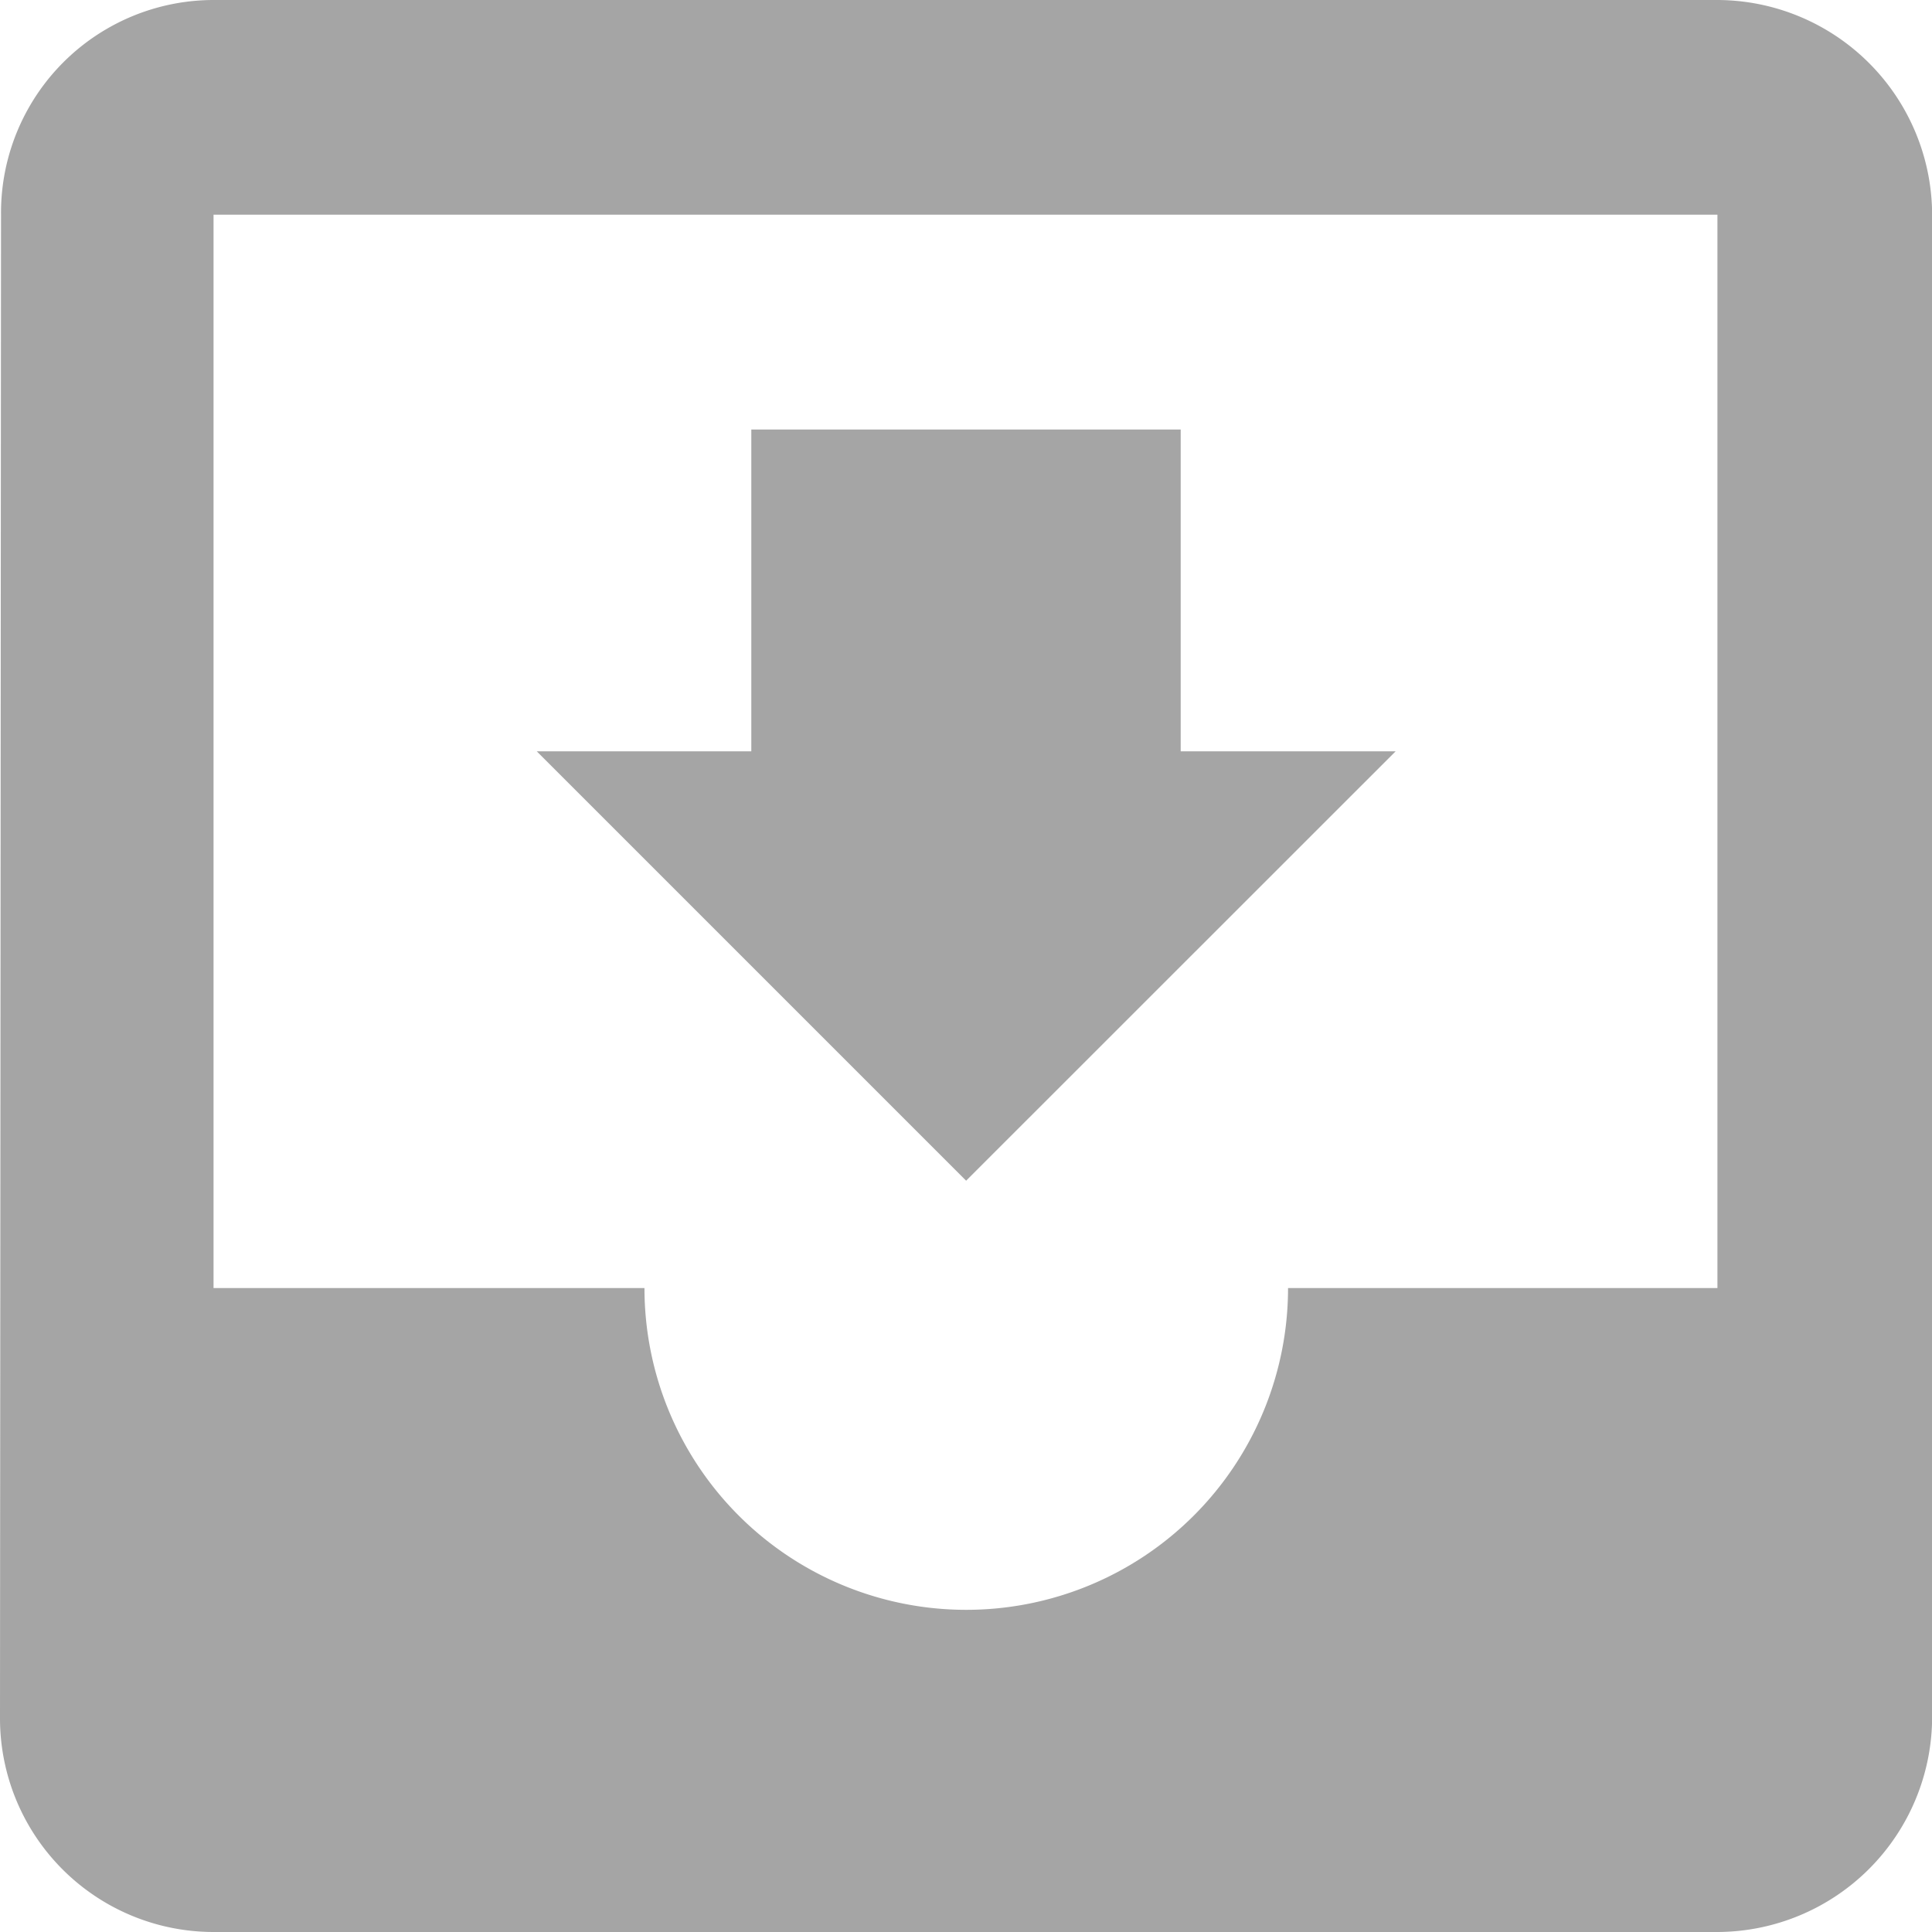
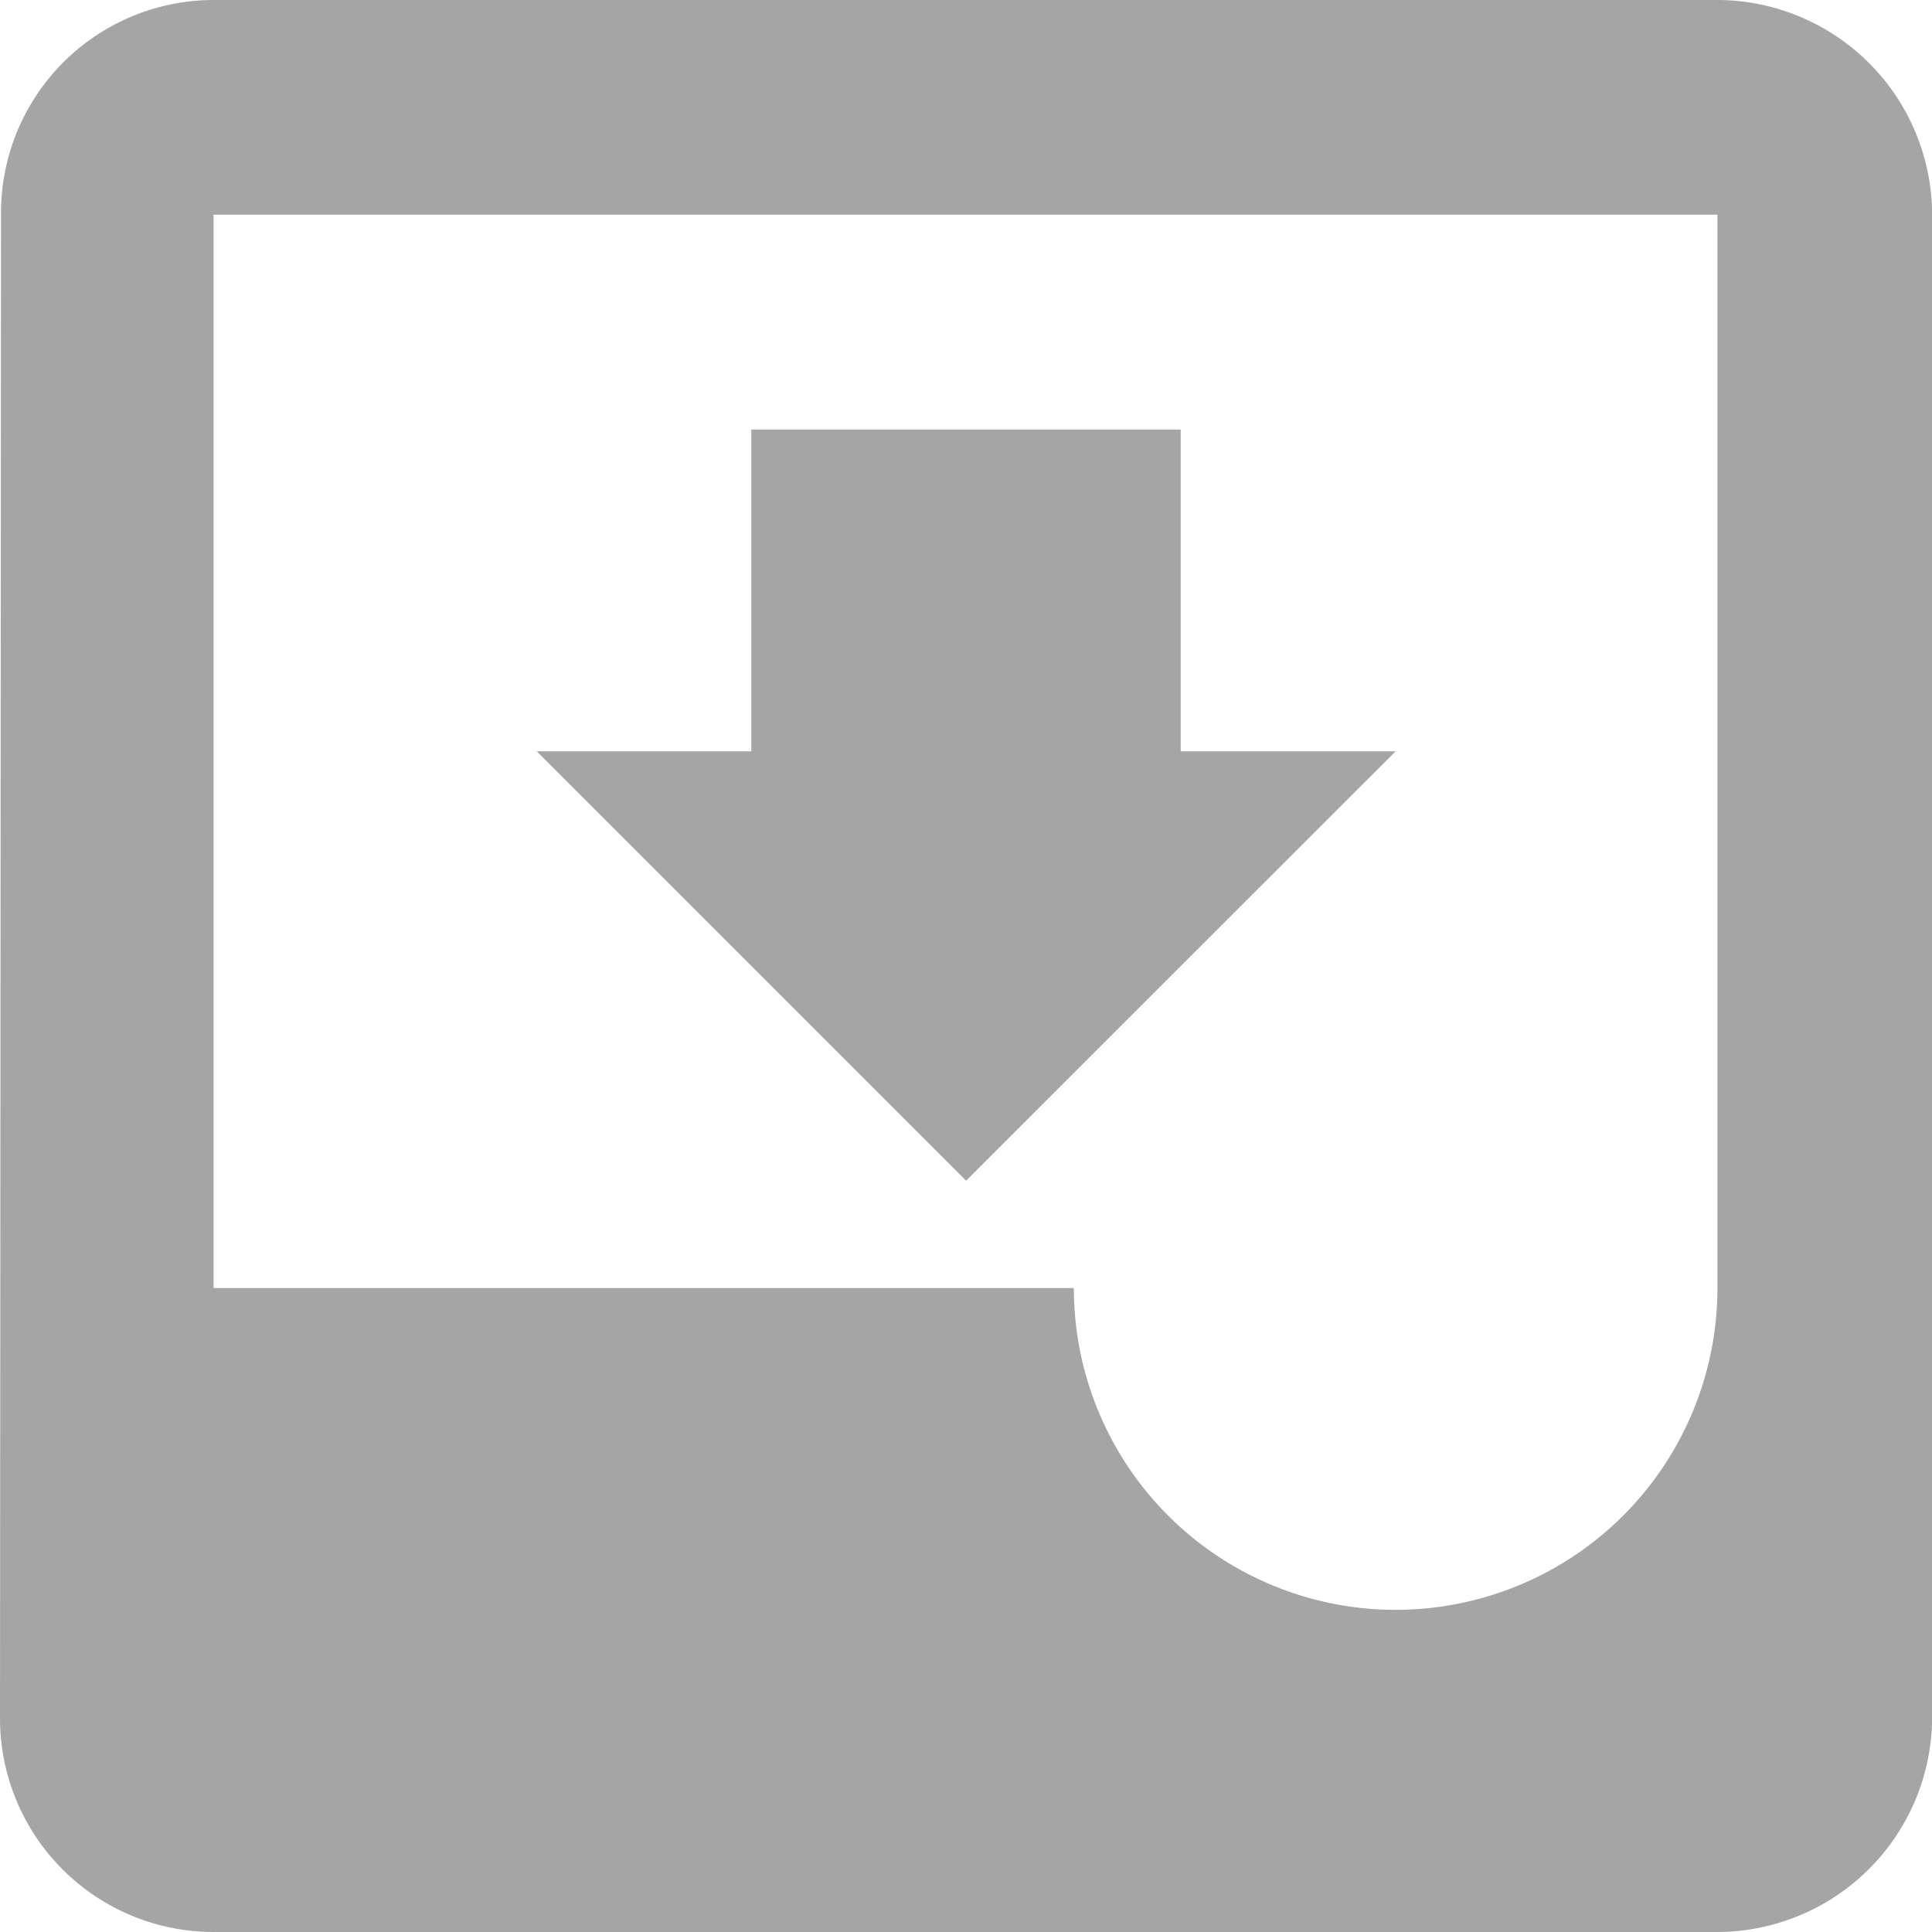
<svg xmlns="http://www.w3.org/2000/svg" width="15.01" height="15.01" viewBox="0 0 15.01 15.01">
-   <path id="Path_48" data-name="Path 48" d="M16.343,3H4.659A1.653,1.653,0,0,0,3.008,4.668L3,16.343A1.66,1.66,0,0,0,4.659,18.01H16.343a1.673,1.673,0,0,0,1.668-1.668V4.668A1.673,1.673,0,0,0,16.343,3Zm0,10.007H13.007a2.5,2.5,0,1,1-5,0H4.659V4.668H16.343Zm-2.5-4.17H12.173v-2.5H8.837v2.5H7.17l3.336,3.336Z" transform="translate(-3 -3)" fill="#a5a5a5" />
+   <path id="Path_48" data-name="Path 48" d="M16.343,3H4.659A1.653,1.653,0,0,0,3.008,4.668L3,16.343A1.66,1.66,0,0,0,4.659,18.01H16.343a1.673,1.673,0,0,0,1.668-1.668V4.668A1.673,1.673,0,0,0,16.343,3Zm0,10.007a2.5,2.5,0,1,1-5,0H4.659V4.668H16.343Zm-2.5-4.17H12.173v-2.5H8.837v2.5H7.17l3.336,3.336Z" transform="translate(-3 -3)" fill="#a5a5a5" />
</svg>